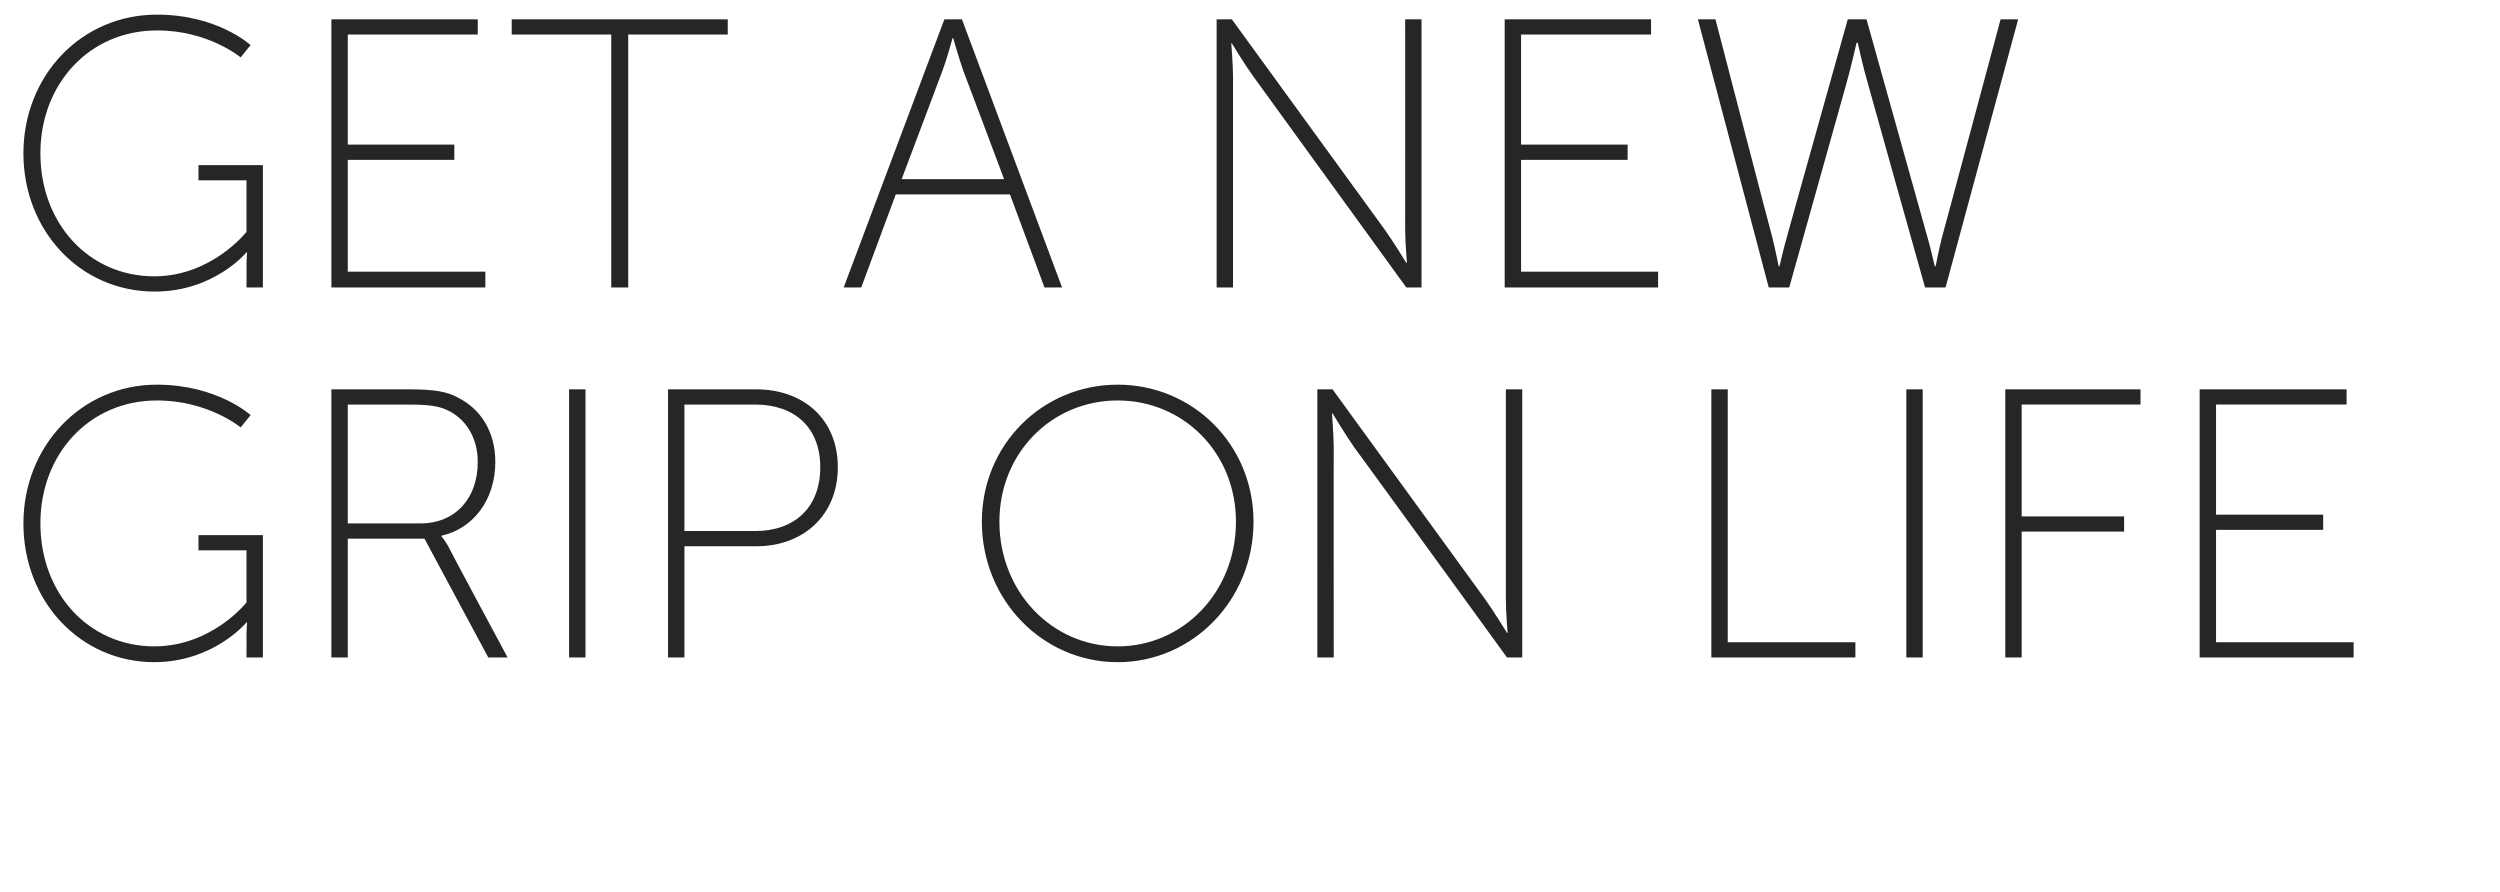
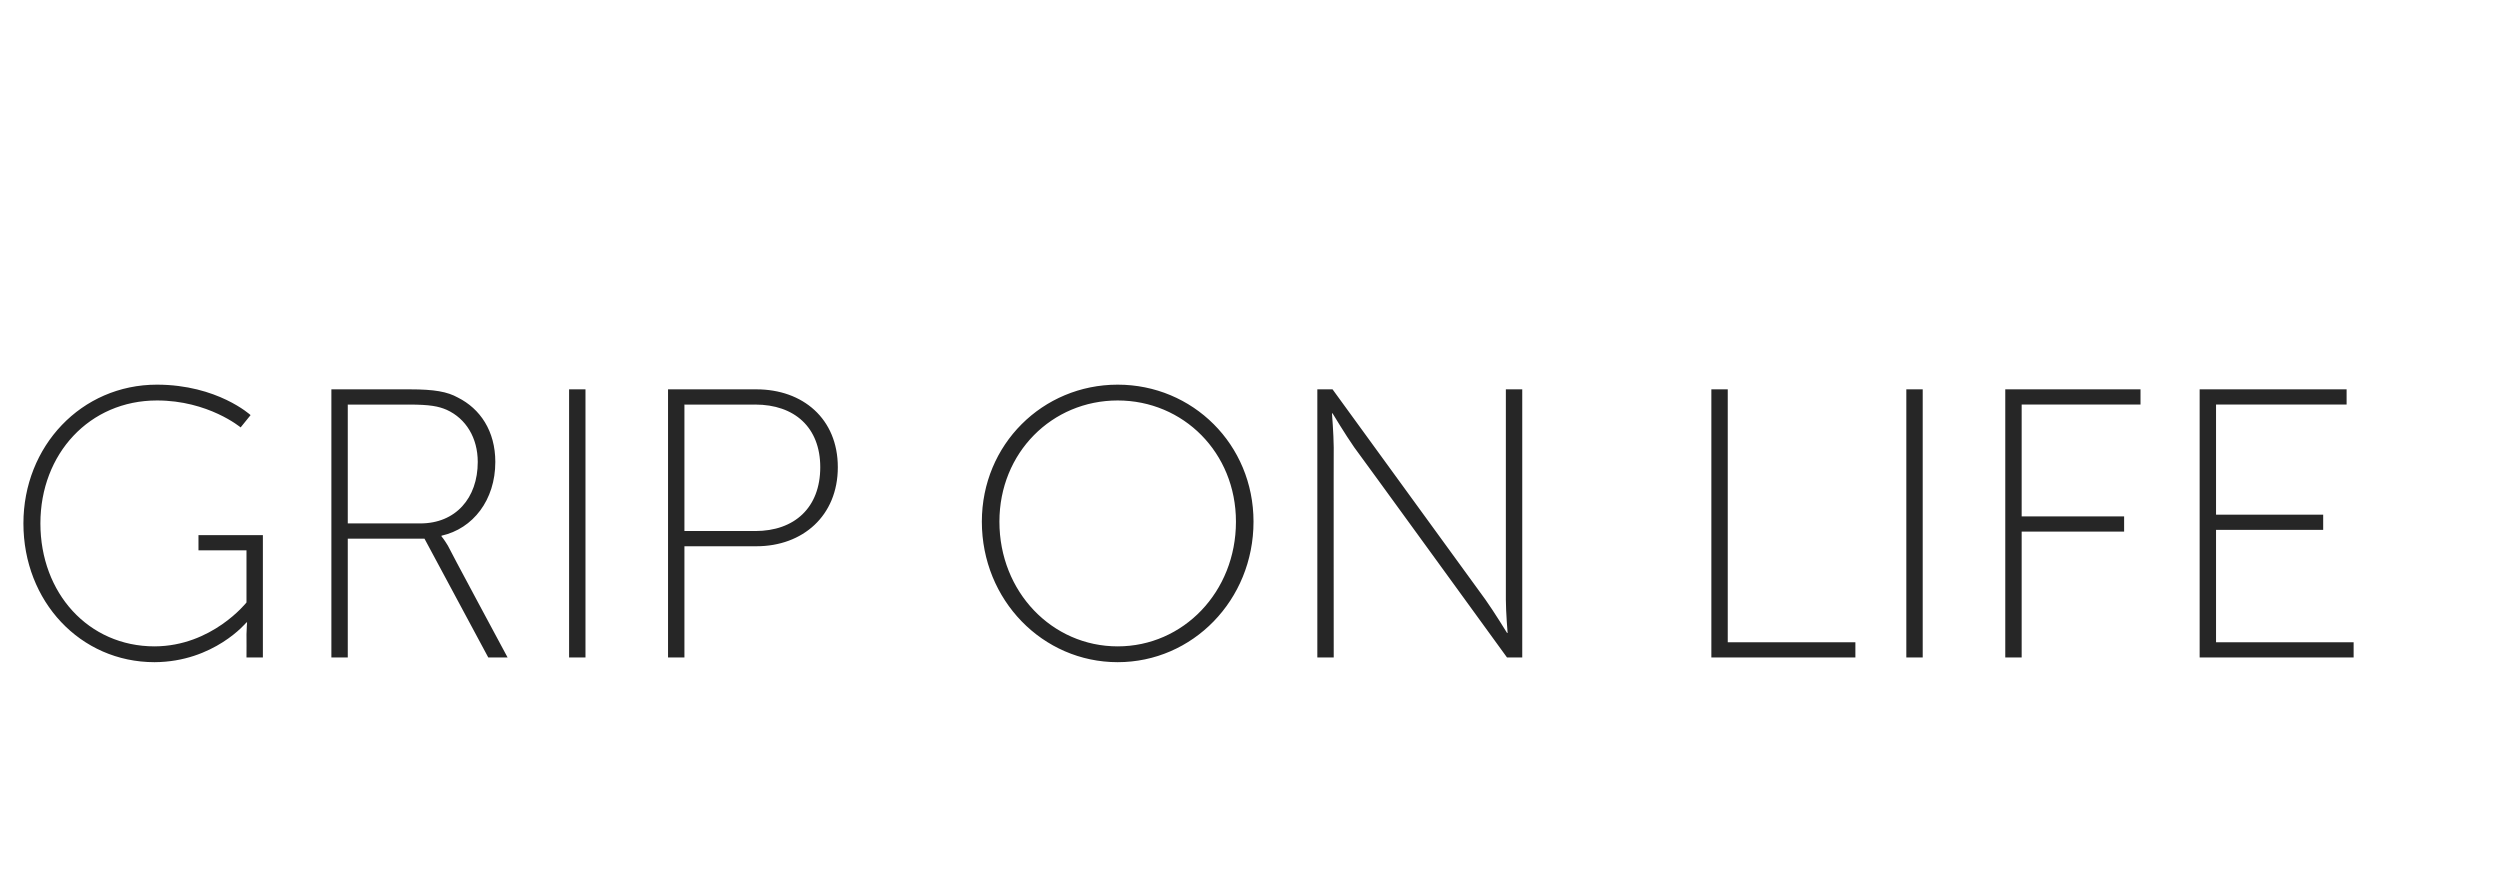
<svg xmlns="http://www.w3.org/2000/svg" version="1.1" width="427px" height="152.35px" viewBox="0 0 427 152.35">
  <desc>Get a New Grip on Life</desc>
  <defs />
  <g id="Polygon76113">
    <path d="M 26.8 65.7 C 37.15 65.71 42.8 70.9 42.8 70.9 L 41.1 73 C 41.1 73 35.58 68.39 26.8 68.4 C 15.3 68.4 6.9 77.5 6.9 89.4 C 6.9 101.3 15.1 110.4 26.4 110.4 C 36.23 110.37 42.1 102.9 42.1 102.9 L 42.1 94 L 33.9 94 L 33.9 91.4 L 44.9 91.4 L 44.9 112.3 L 42.1 112.3 C 42.1 112.3 42.12 108.28 42.1 108.3 C 42.12 107.3 42.2 106.3 42.2 106.3 L 42.1 106.3 C 42.1 106.3 36.56 113.05 26.4 113.1 C 13.7 113.1 4 102.7 4 89.4 C 4 76.2 13.9 65.7 26.8 65.7 Z M 56.6 66.5 C 56.6 66.5 69.98 66.49 70 66.5 C 74.2 66.5 76.4 66.9 78.2 67.9 C 82 69.8 84.6 73.6 84.6 78.9 C 84.6 85.4 80.8 90.3 75.4 91.5 C 75.41 91.47 75.4 91.6 75.4 91.6 C 75.4 91.6 75.86 92.13 76.5 93.2 C 76.45 93.24 86.7 112.3 86.7 112.3 L 83.4 112.3 L 72.5 92 L 59.4 92 L 59.4 112.3 L 56.6 112.3 L 56.6 66.5 Z M 71.8 89.4 C 77.8 89.4 81.6 85.1 81.6 78.9 C 81.6 74.8 79.6 71.5 76.3 70 C 74.9 69.4 73.5 69.1 69.8 69.1 C 69.85 69.11 59.4 69.1 59.4 69.1 L 59.4 89.4 C 59.4 89.4 71.81 89.38 71.8 89.4 Z M 97.2 66.5 L 100 66.5 L 100 112.3 L 97.2 112.3 L 97.2 66.5 Z M 114.1 66.5 C 114.1 66.5 129.16 66.49 129.2 66.5 C 137.1 66.5 143.1 71.5 143.1 79.8 C 143.1 88.1 137.1 93.3 129.2 93.3 C 129.16 93.3 116.9 93.3 116.9 93.3 L 116.9 112.3 L 114.1 112.3 L 114.1 66.5 Z M 129 90.7 C 135.7 90.7 140.1 86.7 140.1 79.8 C 140.1 73 135.7 69.1 129 69.1 C 129.03 69.11 116.9 69.1 116.9 69.1 L 116.9 90.7 C 116.9 90.7 129.03 90.69 129 90.7 Z M 190.9 65.7 C 203.7 65.7 214.1 75.9 214.1 89.1 C 214.1 102.5 203.7 113.1 190.9 113.1 C 178.1 113.1 167.7 102.5 167.7 89.1 C 167.7 75.9 178.1 65.7 190.9 65.7 Z M 190.9 110.4 C 202.1 110.4 211.1 101.1 211.1 89.1 C 211.1 77.3 202.1 68.4 190.9 68.4 C 179.7 68.4 170.7 77.3 170.7 89.1 C 170.7 101.1 179.7 110.4 190.9 110.4 Z M 225 66.5 L 227.6 66.5 C 227.6 66.5 253.68 102.39 253.7 102.4 C 255.19 104.49 257.4 108.1 257.4 108.1 L 257.5 108.1 C 257.5 108.1 257.21 104.68 257.2 102.4 C 257.21 102.39 257.2 66.5 257.2 66.5 L 260 66.5 L 260 112.3 L 257.4 112.3 C 257.4 112.3 231.32 76.37 231.3 76.4 C 229.81 74.27 227.6 70.6 227.6 70.6 L 227.5 70.6 C 227.5 70.6 227.78 74.08 227.8 76.4 C 227.78 76.37 227.8 112.3 227.8 112.3 L 225 112.3 L 225 66.5 Z M 292.3 66.5 L 295.1 66.5 L 295.1 109.7 L 316.9 109.7 L 316.9 112.3 L 292.3 112.3 L 292.3 66.5 Z M 325.6 66.5 L 328.4 66.5 L 328.4 112.3 L 325.6 112.3 L 325.6 66.5 Z M 342.5 66.5 L 365.6 66.5 L 365.6 69.1 L 345.3 69.1 L 345.3 88.2 L 362.8 88.2 L 362.8 90.8 L 345.3 90.8 L 345.3 112.3 L 342.5 112.3 L 342.5 66.5 Z M 375.7 66.5 L 400.8 66.5 L 400.8 69.1 L 378.5 69.1 L 378.5 87.9 L 396.8 87.9 L 396.8 90.5 L 378.5 90.5 L 378.5 109.7 L 402 109.7 L 402 112.3 L 375.7 112.3 L 375.7 66.5 Z " stroke="none" fill="#262626" />
  </g>
  <g id="Polygon76112">
-     <path d="M 26.8 2.5 C 37.15 2.49 42.8 7.7 42.8 7.7 L 41.1 9.8 C 41.1 9.8 35.58 5.17 26.8 5.2 C 15.3 5.2 6.9 14.3 6.9 26.2 C 6.9 38.1 15.1 47.2 26.4 47.2 C 36.23 47.15 42.1 39.6 42.1 39.6 L 42.1 30.8 L 33.9 30.8 L 33.9 28.2 L 44.9 28.2 L 44.9 49.1 L 42.1 49.1 C 42.1 49.1 42.12 45.06 42.1 45.1 C 42.12 44.08 42.2 43.1 42.2 43.1 L 42.1 43.1 C 42.1 43.1 36.56 49.83 26.4 49.8 C 13.7 49.8 4 39.4 4 26.2 C 4 12.9 13.9 2.5 26.8 2.5 Z M 56.6 3.3 L 81.6 3.3 L 81.6 5.9 L 59.4 5.9 L 59.4 24.7 L 77.6 24.7 L 77.6 27.3 L 59.4 27.3 L 59.4 46.4 L 82.9 46.4 L 82.9 49.1 L 56.6 49.1 L 56.6 3.3 Z M 104.4 5.9 L 87.4 5.9 L 87.4 3.3 L 124.3 3.3 L 124.3 5.9 L 107.3 5.9 L 107.3 49.1 L 104.4 49.1 L 104.4 5.9 Z M 172.5 33.2 L 153 33.2 L 147.1 49.1 L 144.1 49.1 L 161.3 3.3 L 164.3 3.3 L 181.4 49.1 L 178.4 49.1 L 172.5 33.2 Z M 162.7 6.5 C 162.7 6.5 161.73 10.07 161 12 C 161.01 12.03 154 30.6 154 30.6 L 171.5 30.6 C 171.5 30.6 164.54 12.03 164.5 12 C 163.83 10.07 162.8 6.5 162.8 6.5 L 162.7 6.5 Z M 207.8 3.3 L 210.4 3.3 C 210.4 3.3 236.48 39.17 236.5 39.2 C 237.99 41.27 240.2 44.9 240.2 44.9 L 240.3 44.9 C 240.3 44.9 240.02 41.46 240 39.2 C 240.02 39.17 240 3.3 240 3.3 L 242.8 3.3 L 242.8 49.1 L 240.2 49.1 C 240.2 49.1 214.12 13.15 214.1 13.1 C 212.61 11.05 210.4 7.4 210.4 7.4 L 210.3 7.4 C 210.3 7.4 210.59 10.86 210.6 13.1 C 210.59 13.15 210.6 49.1 210.6 49.1 L 207.8 49.1 L 207.8 3.3 Z M 257 3.3 L 282 3.3 L 282 5.9 L 259.8 5.9 L 259.8 24.7 L 278 24.7 L 278 27.3 L 259.8 27.3 L 259.8 46.4 L 283.2 46.4 L 283.2 49.1 L 257 49.1 L 257 3.3 Z M 317.1 7.3 C 317.1 7.3 316.14 11.58 315.3 14.5 C 315.29 14.52 305.6 49.1 305.6 49.1 L 302.1 49.1 L 290 3.3 L 293 3.3 C 293 3.3 302.67 40.55 302.7 40.5 C 303.26 42.77 303.8 45.5 303.8 45.5 C 303.8 45.5 303.91 45.45 303.9 45.5 C 304 45.5 304.5 42.8 305.2 40.5 C 305.15 40.55 315.6 3.3 315.6 3.3 L 318.8 3.3 C 318.8 3.3 329.22 40.55 329.2 40.5 C 329.9 42.8 330.4 45.5 330.5 45.5 C 330.46 45.45 330.6 45.5 330.6 45.5 C 330.6 45.5 331.12 42.77 331.7 40.5 C 331.71 40.55 341.7 3.3 341.7 3.3 L 344.7 3.3 L 332.3 49.1 L 328.8 49.1 C 328.8 49.1 319.08 14.52 319.1 14.5 C 318.23 11.58 317.3 7.3 317.3 7.3 L 317.2 7.3 L 317.1 7.3 Z " stroke="none" fill="#262626" />
-   </g>
+     </g>
</svg>